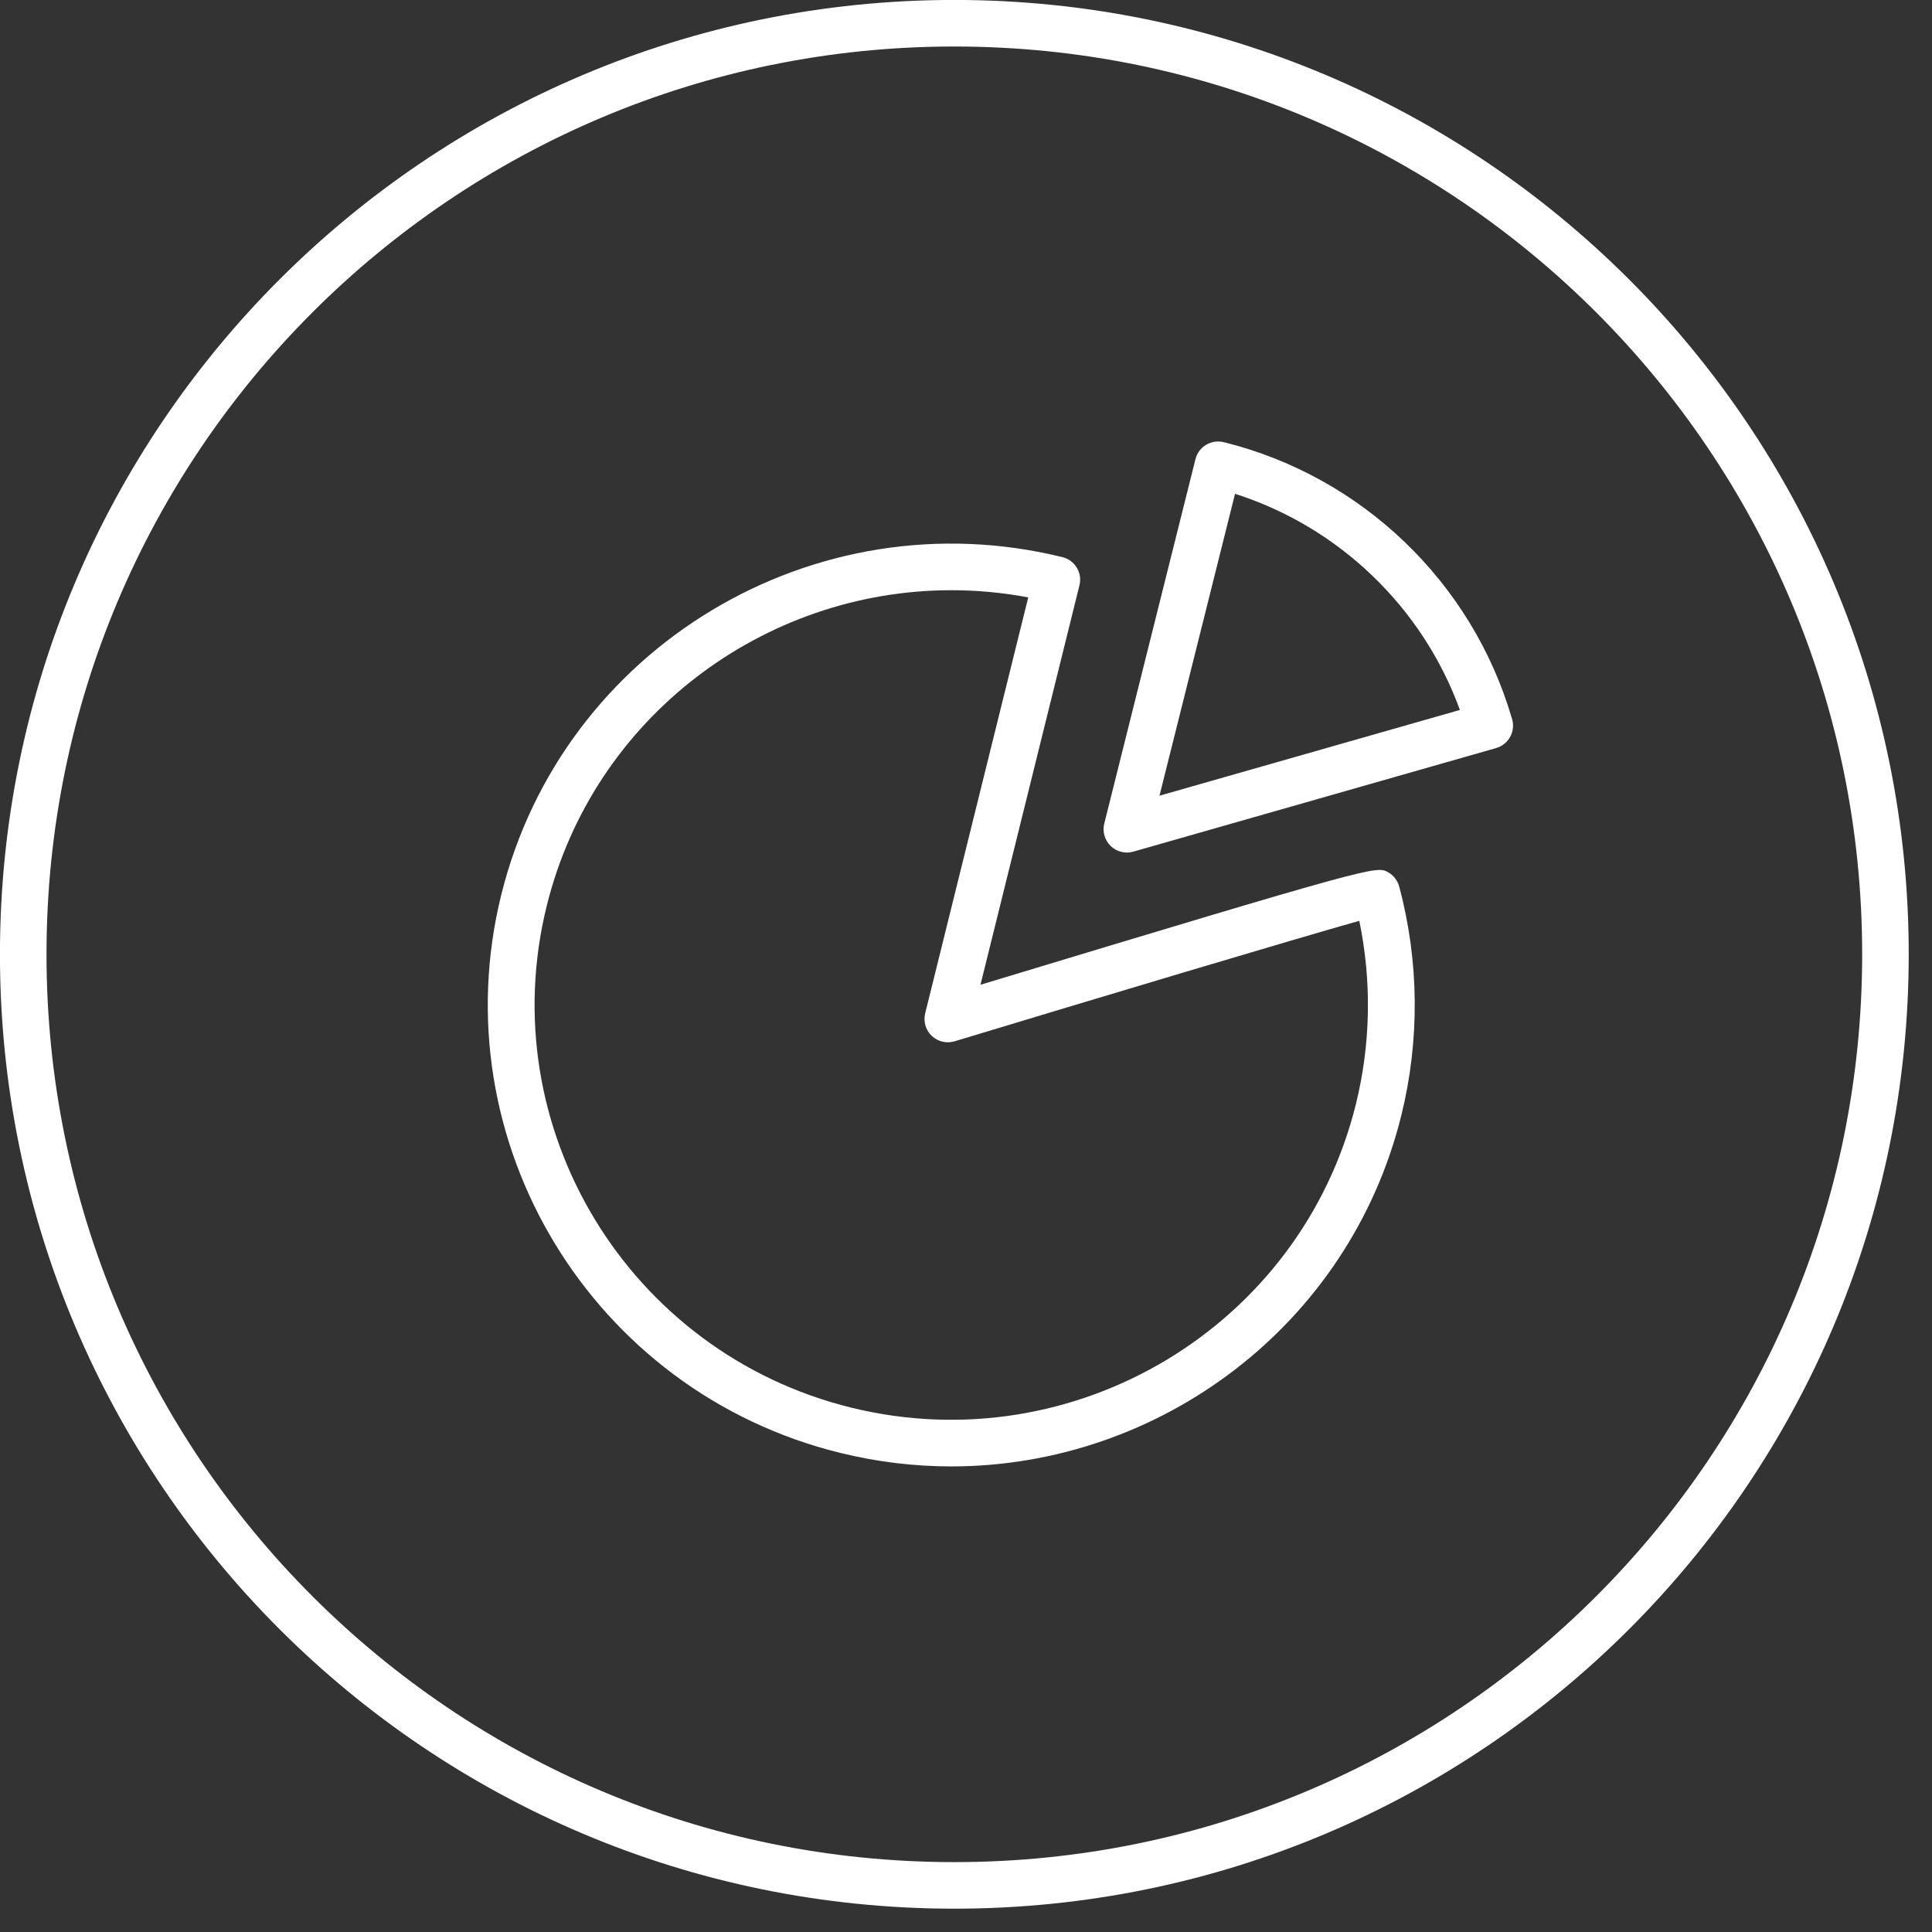
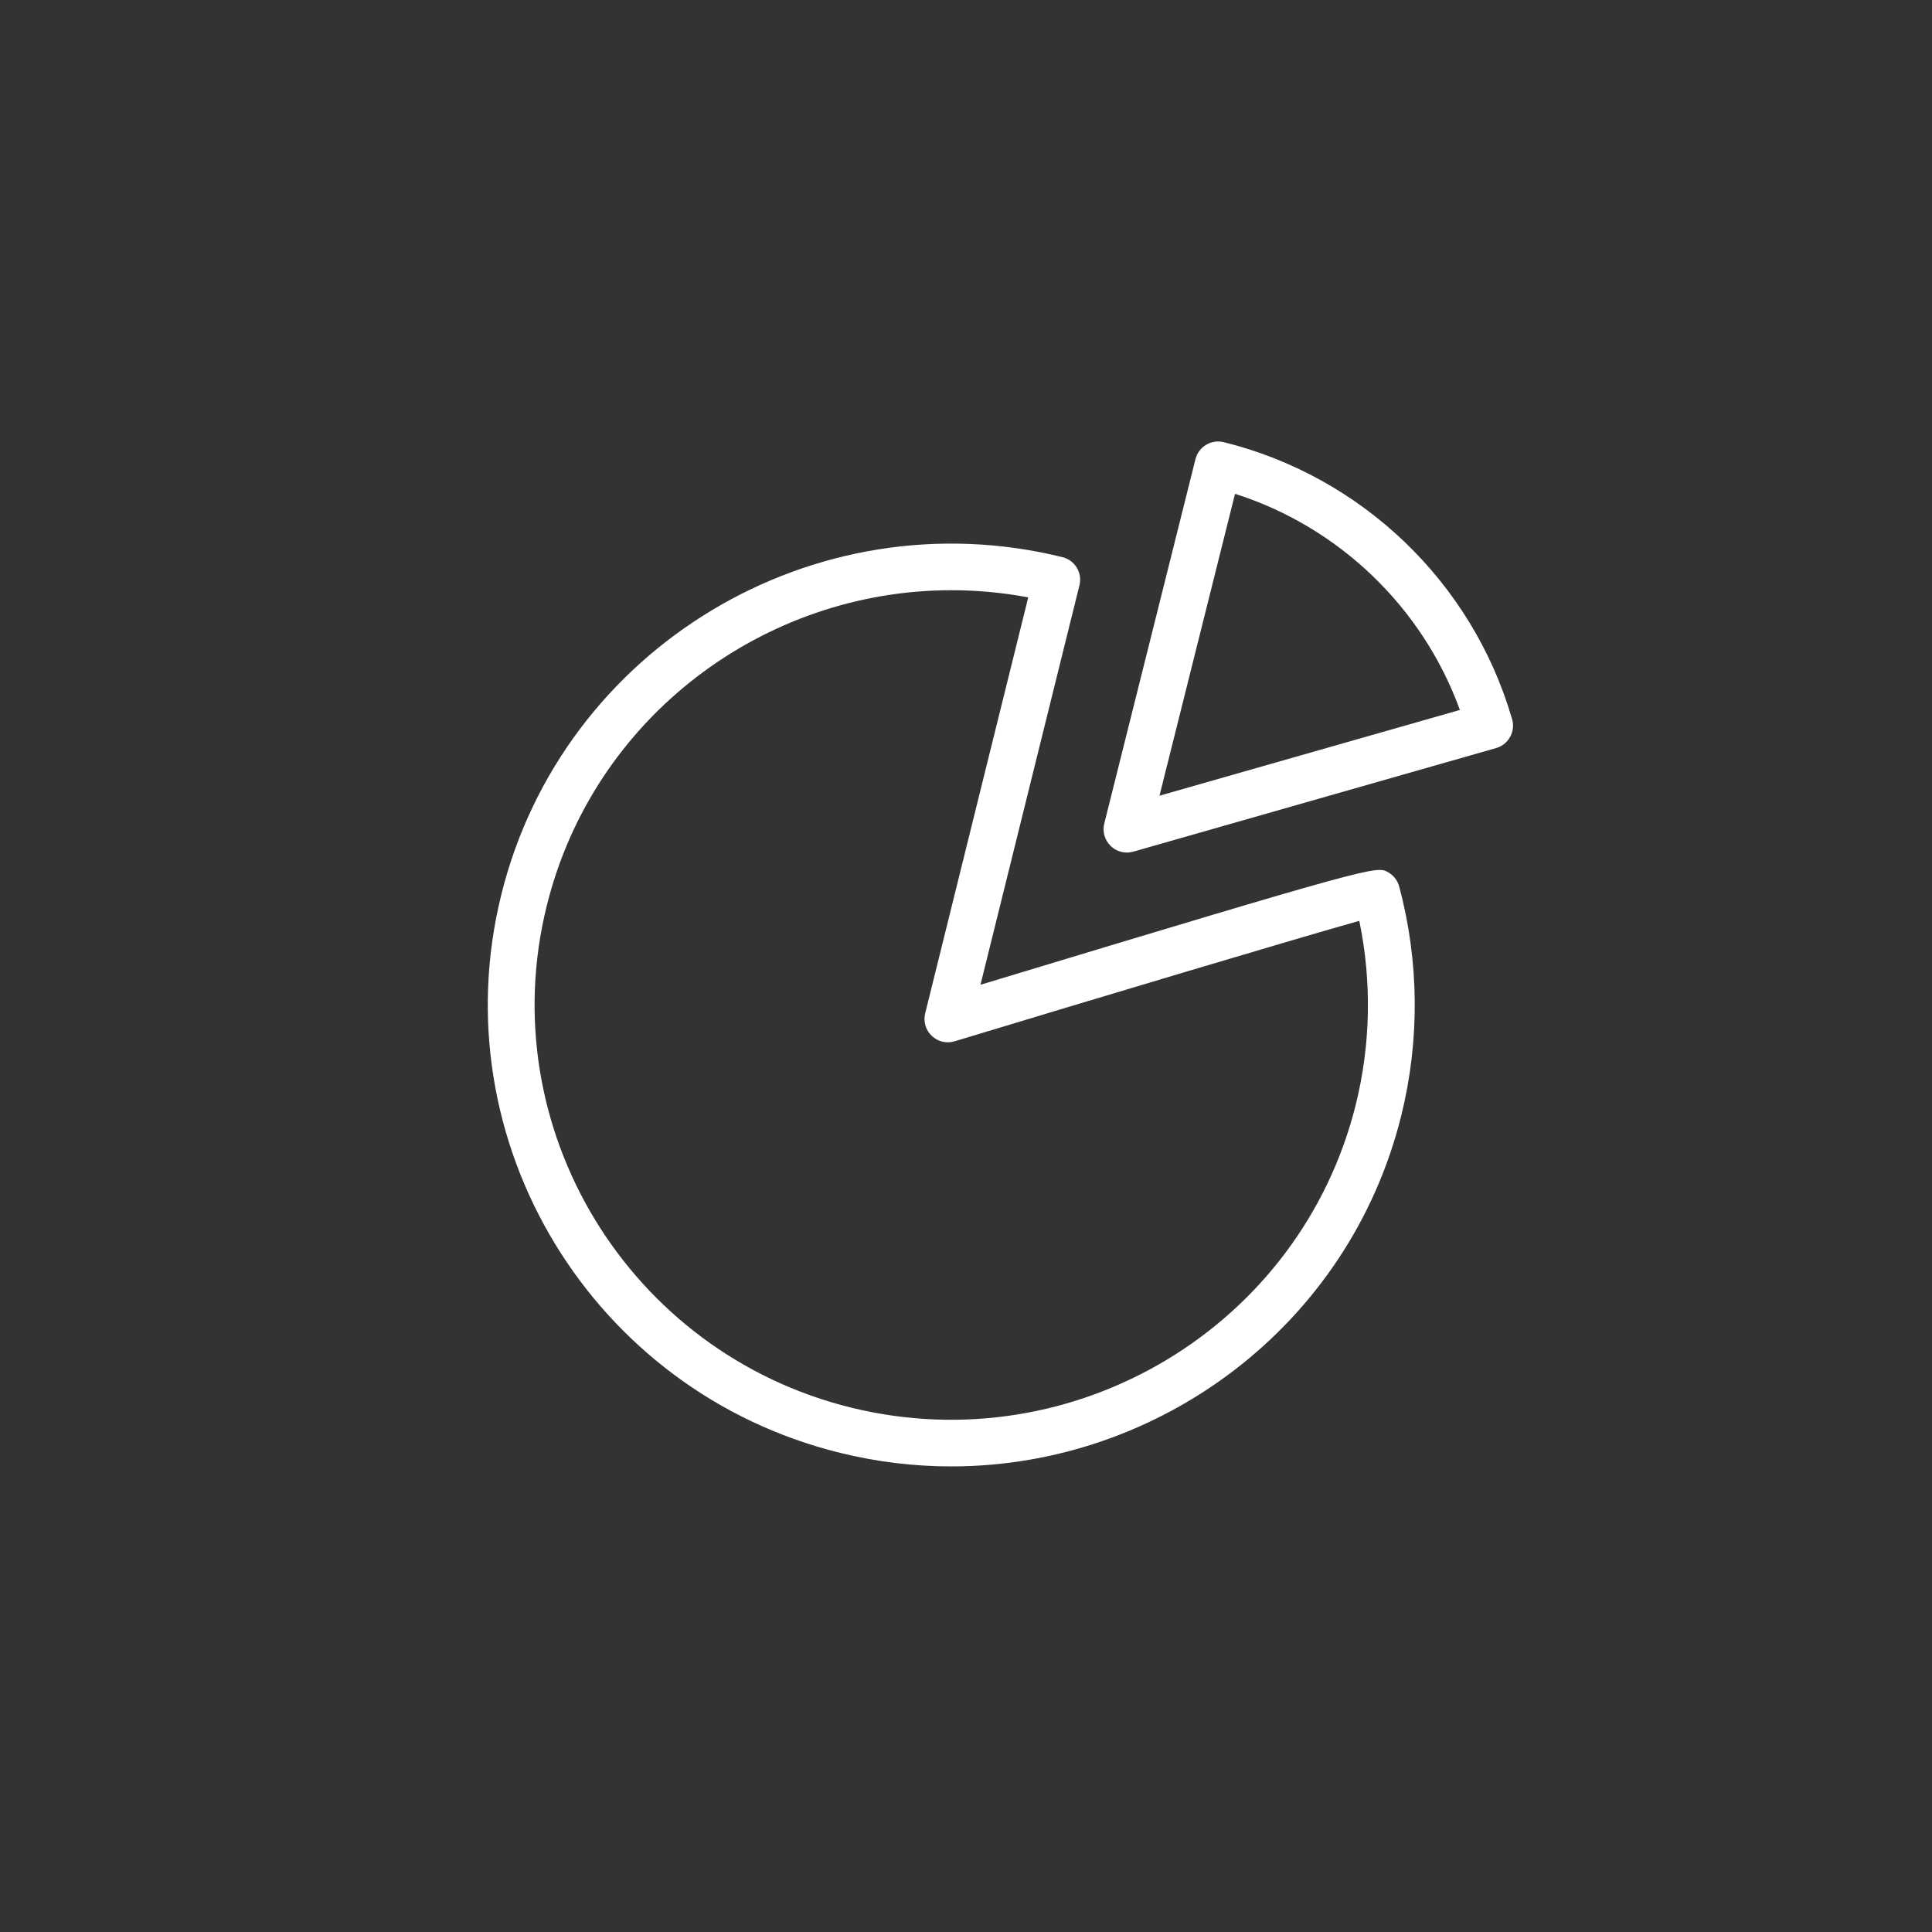
<svg xmlns="http://www.w3.org/2000/svg" width="41.5px" height="41.5px">
  <rect width="100%" height="100%" fill="#333333" stroke="none" />
-   <path fill-rule="evenodd" stroke="rgb(255, 255, 255)" stroke-width="1px" stroke-linecap="butt" stroke-linejoin="miter" fill="none" d="M20.499,0.499 C31.544,0.499 40.500,9.454 40.500,20.499 C40.500,31.545 31.544,40.499 20.499,40.499 C9.454,40.499 0.499,31.545 0.499,20.499 C0.499,9.454 9.454,0.499 20.499,0.499 Z" />
  <path fill-rule="evenodd" fill="rgb(255, 255, 255)" d="M32.458,15.789 C32.398,15.925 32.280,16.028 32.136,16.069 L24.346,18.293 C24.301,18.306 24.254,18.313 24.208,18.313 C24.079,18.313 23.953,18.264 23.858,18.172 C23.730,18.048 23.676,17.865 23.720,17.691 L25.679,9.863 C25.746,9.595 26.017,9.432 26.288,9.498 C29.252,10.232 31.621,12.505 32.475,15.430 C32.514,15.547 32.508,15.675 32.458,15.789 ZM26.529,10.607 L24.906,17.092 L31.359,15.250 C30.558,13.045 28.765,11.321 26.529,10.607 ZM21.061,21.153 C29.545,18.586 29.564,18.599 29.812,18.733 C29.932,18.799 30.020,18.912 30.055,19.043 C30.485,20.645 30.500,22.346 30.100,23.962 C28.982,28.473 24.906,31.499 20.434,31.499 C19.647,31.499 18.847,31.405 18.050,31.209 C12.719,29.900 9.453,24.518 10.769,19.214 C12.084,13.909 17.491,10.656 22.819,11.967 C23.089,12.032 23.254,12.304 23.187,12.572 L21.061,21.153 ZM20.436,12.678 C16.415,12.678 12.750,15.398 11.745,19.454 C10.562,24.223 13.499,29.061 18.290,30.238 C23.083,31.412 27.942,28.492 29.124,23.722 C29.444,22.430 29.468,21.077 29.198,19.780 C27.794,20.174 23.475,21.468 20.507,22.367 C20.335,22.420 20.146,22.376 20.015,22.251 C19.884,22.128 19.830,21.943 19.873,21.768 L22.087,12.832 C21.534,12.728 20.981,12.678 20.436,12.678 Z" />
</svg>